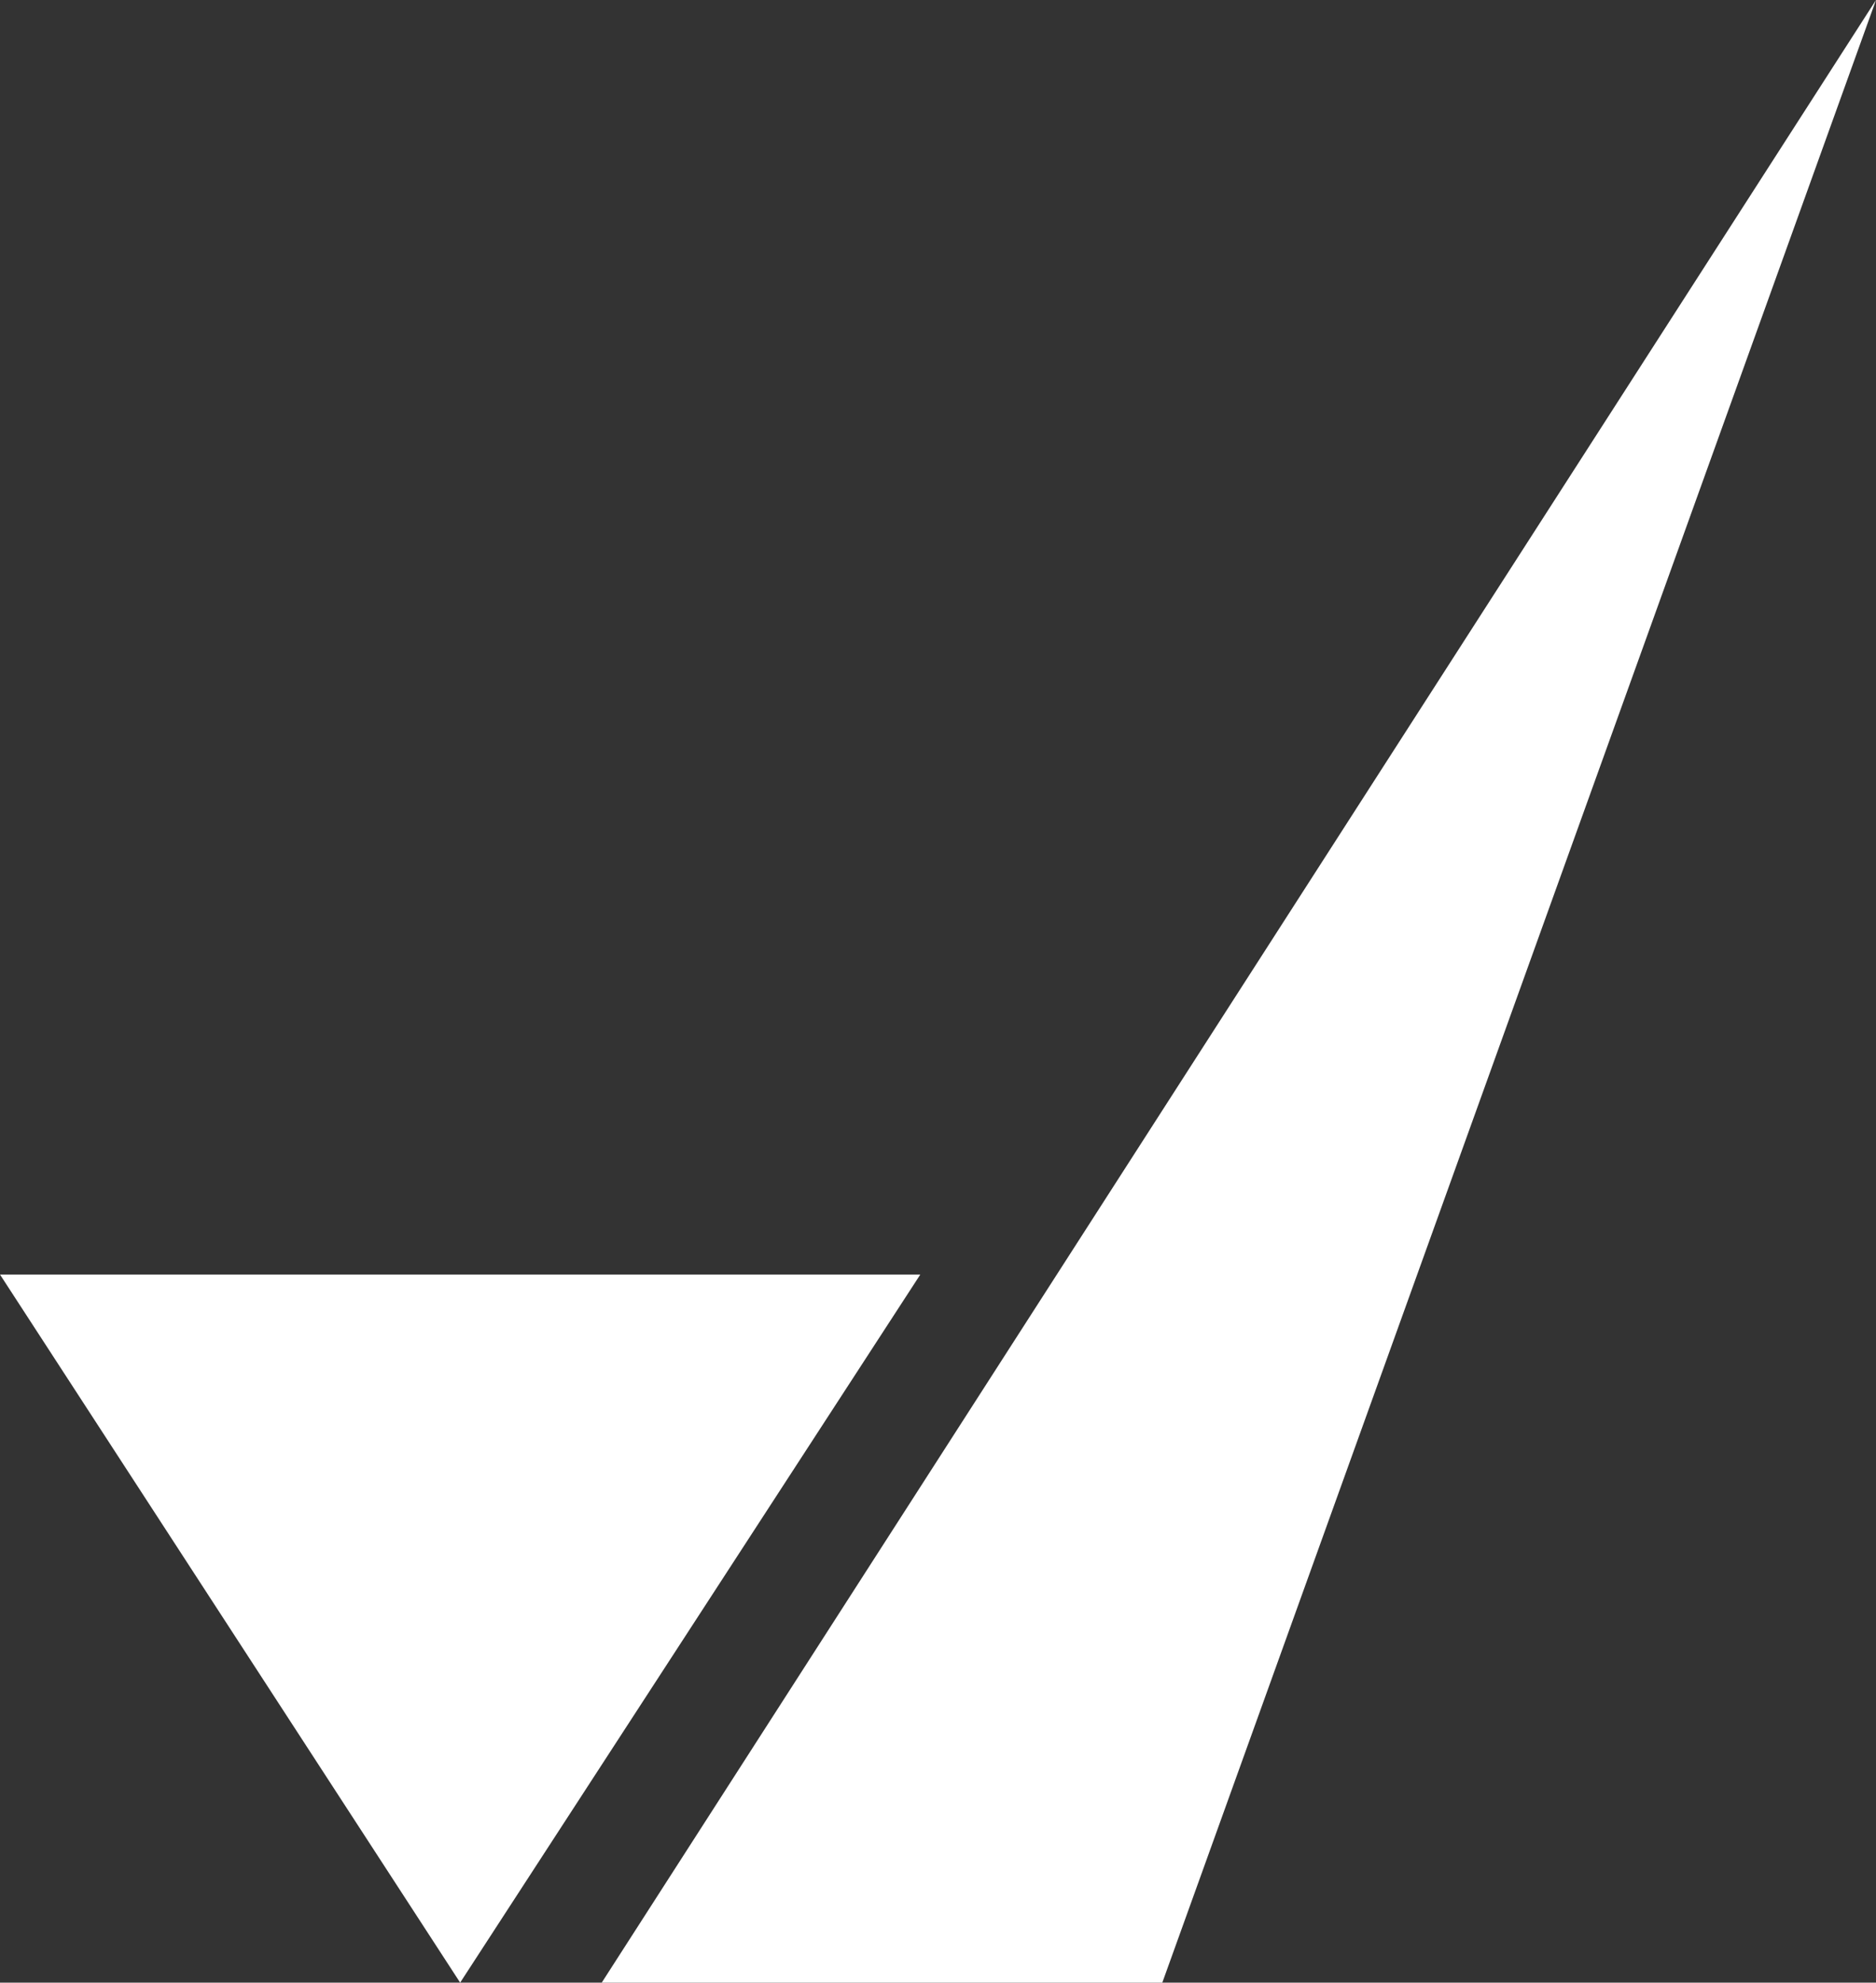
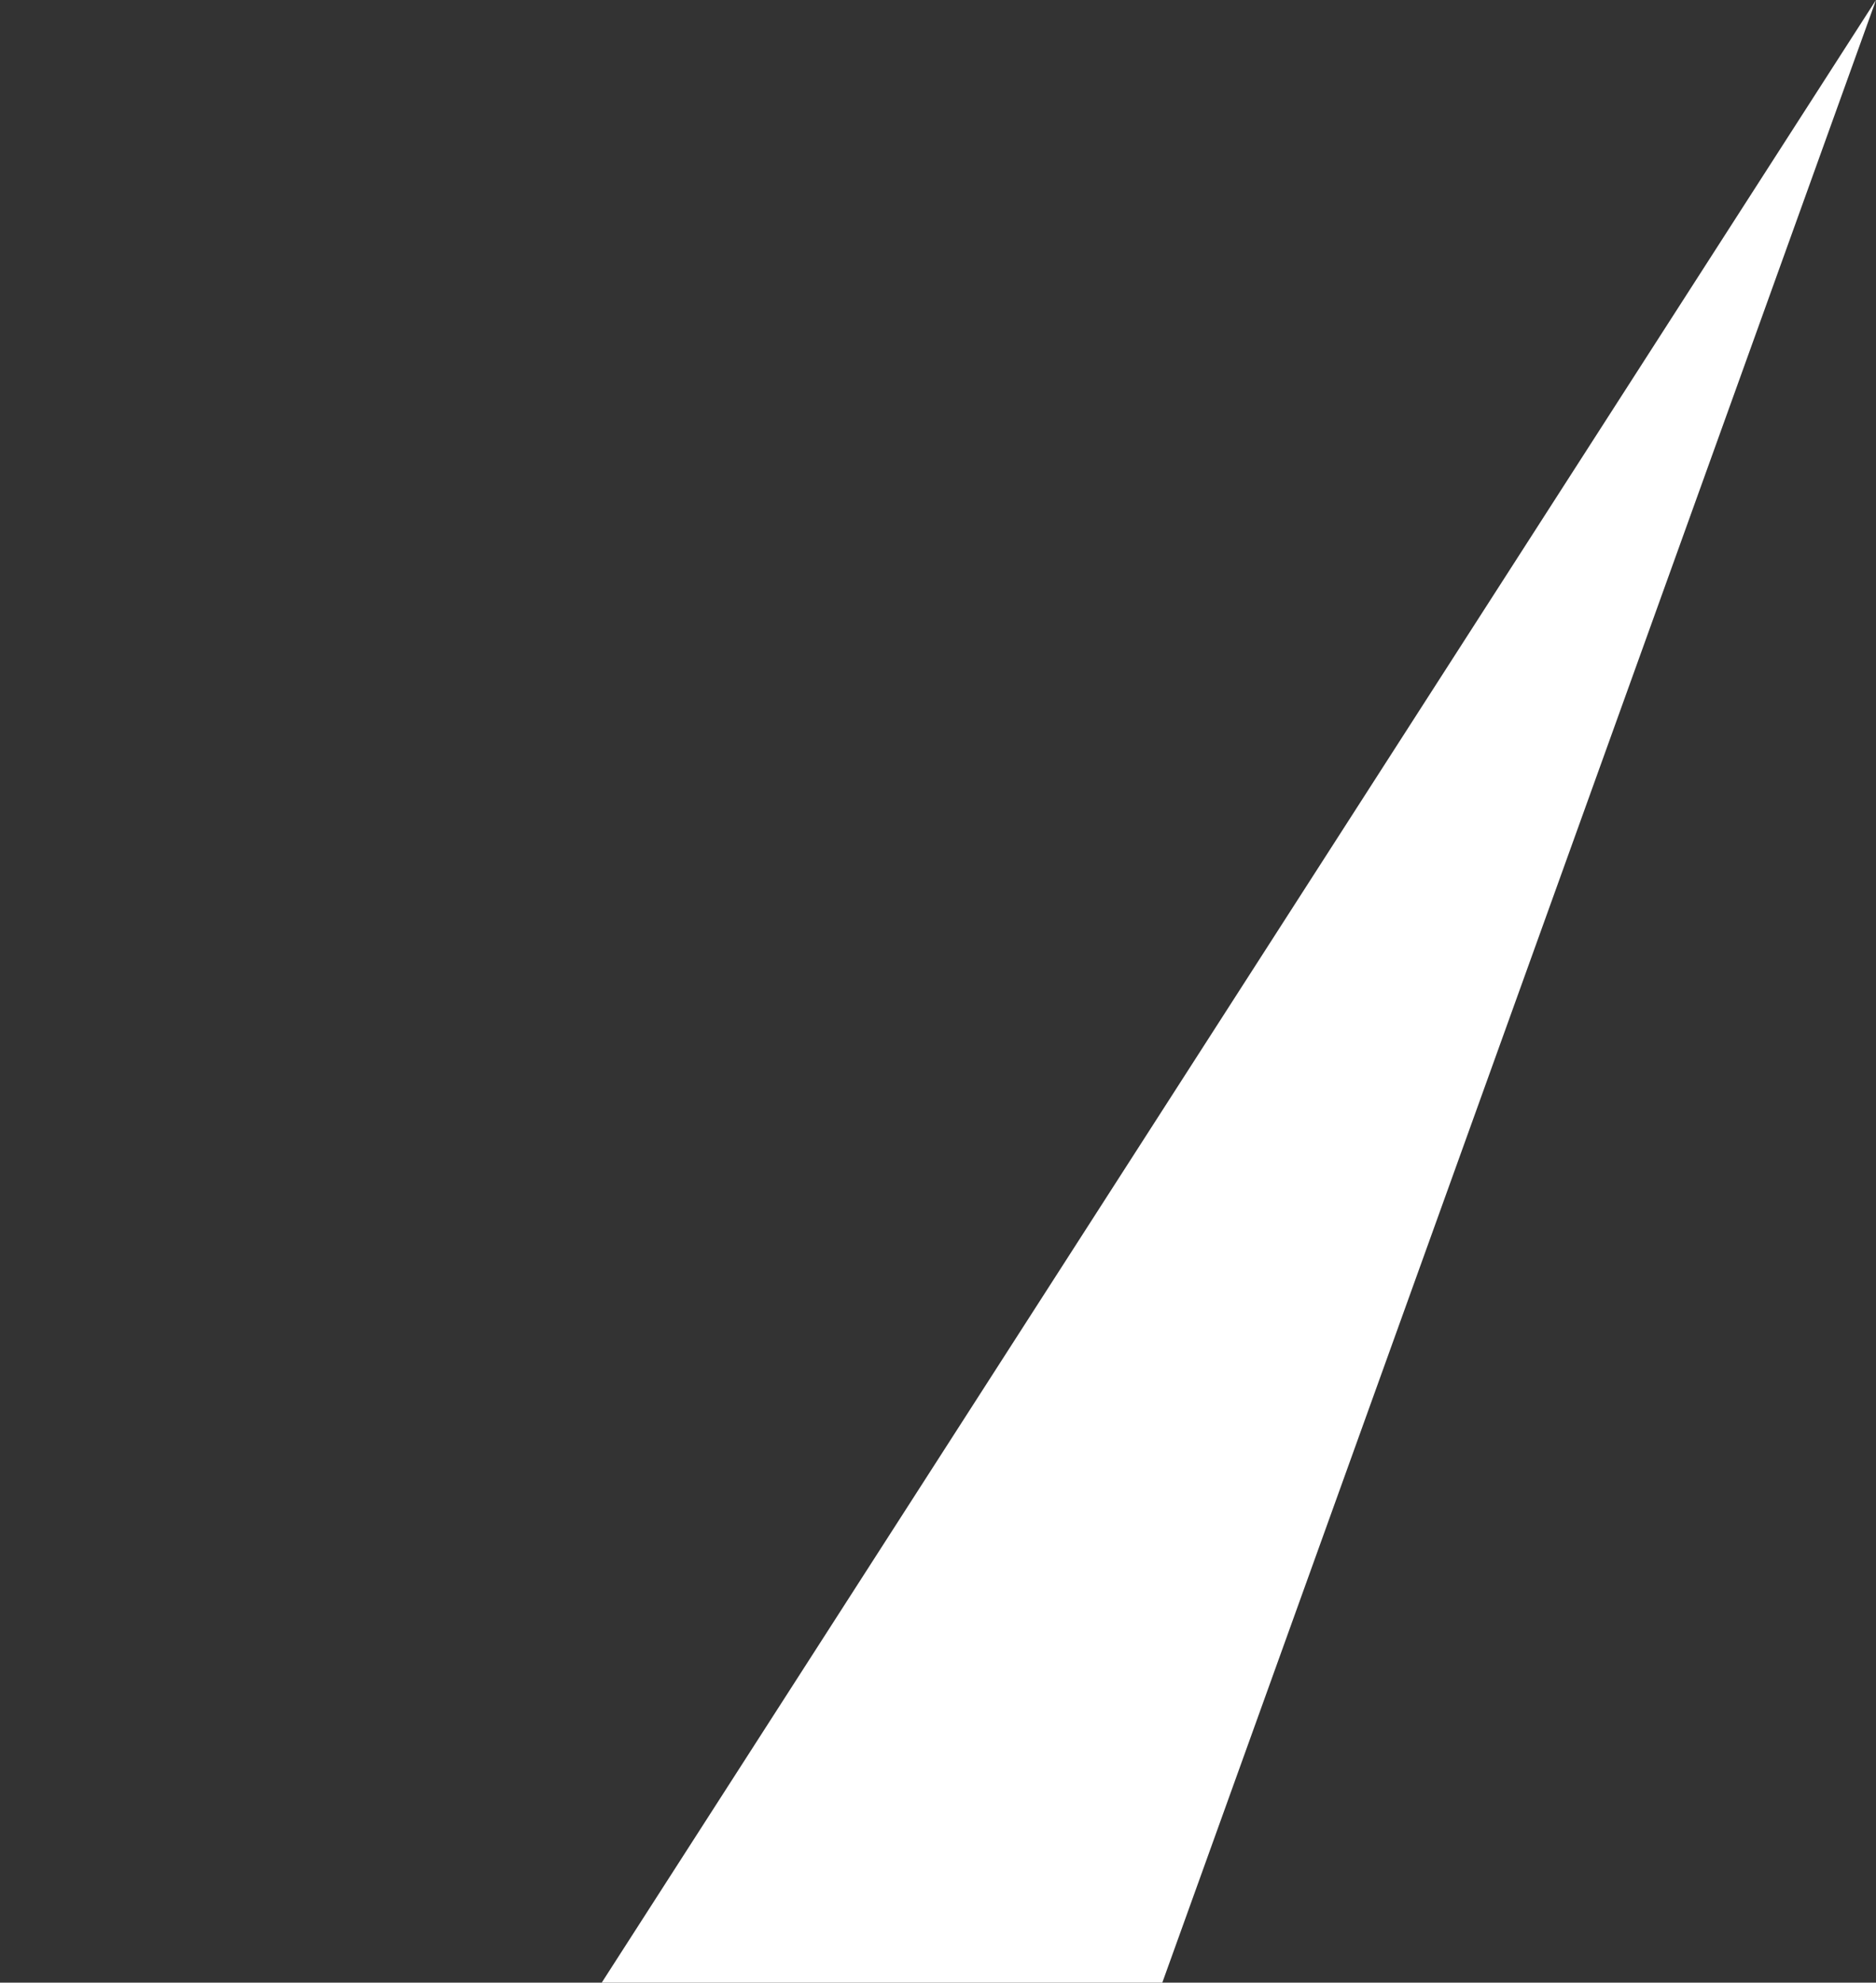
<svg xmlns="http://www.w3.org/2000/svg" width="53" height="56" viewBox="0 0 53 56">
  <rect x="0" y="0" width="53" height="56" fill="#333333" stroke="none" />
  <g fill="#FFF">
-     <polygon points="13 56 26 36 0 36 13 56" />
    <polygon points="17 56 32.837 56 53 0 17 56" />
  </g>
</svg>